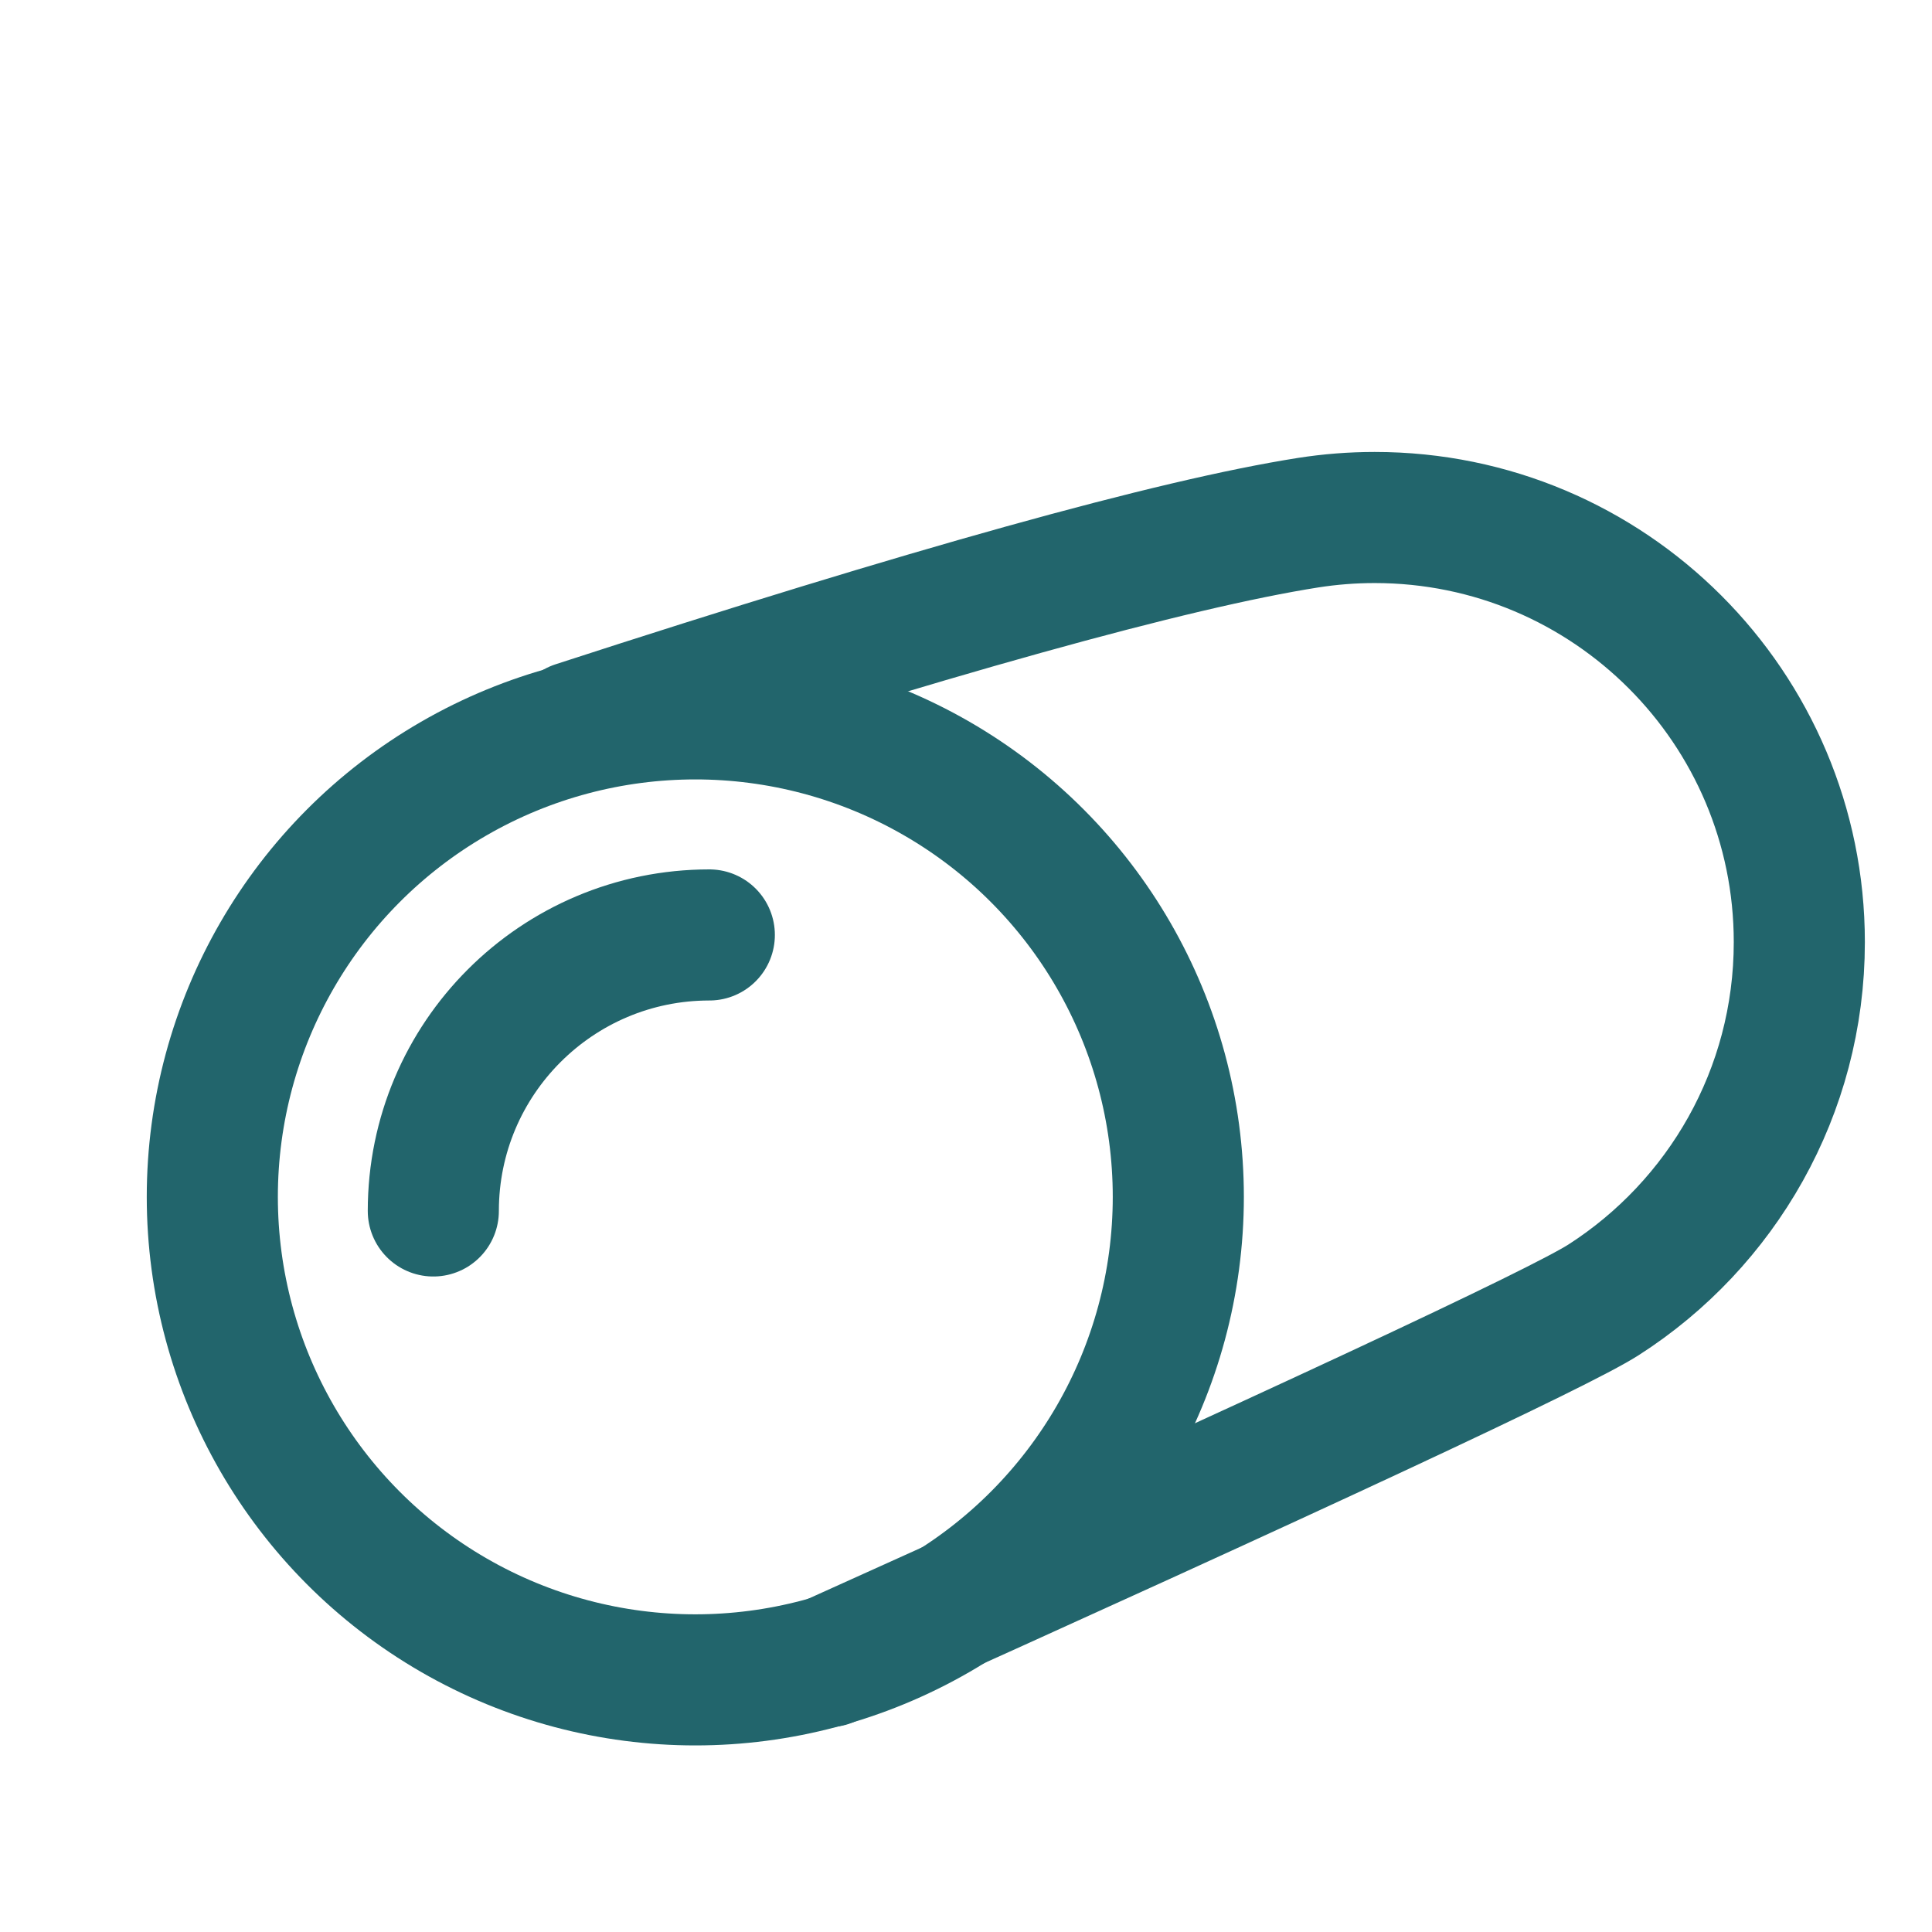
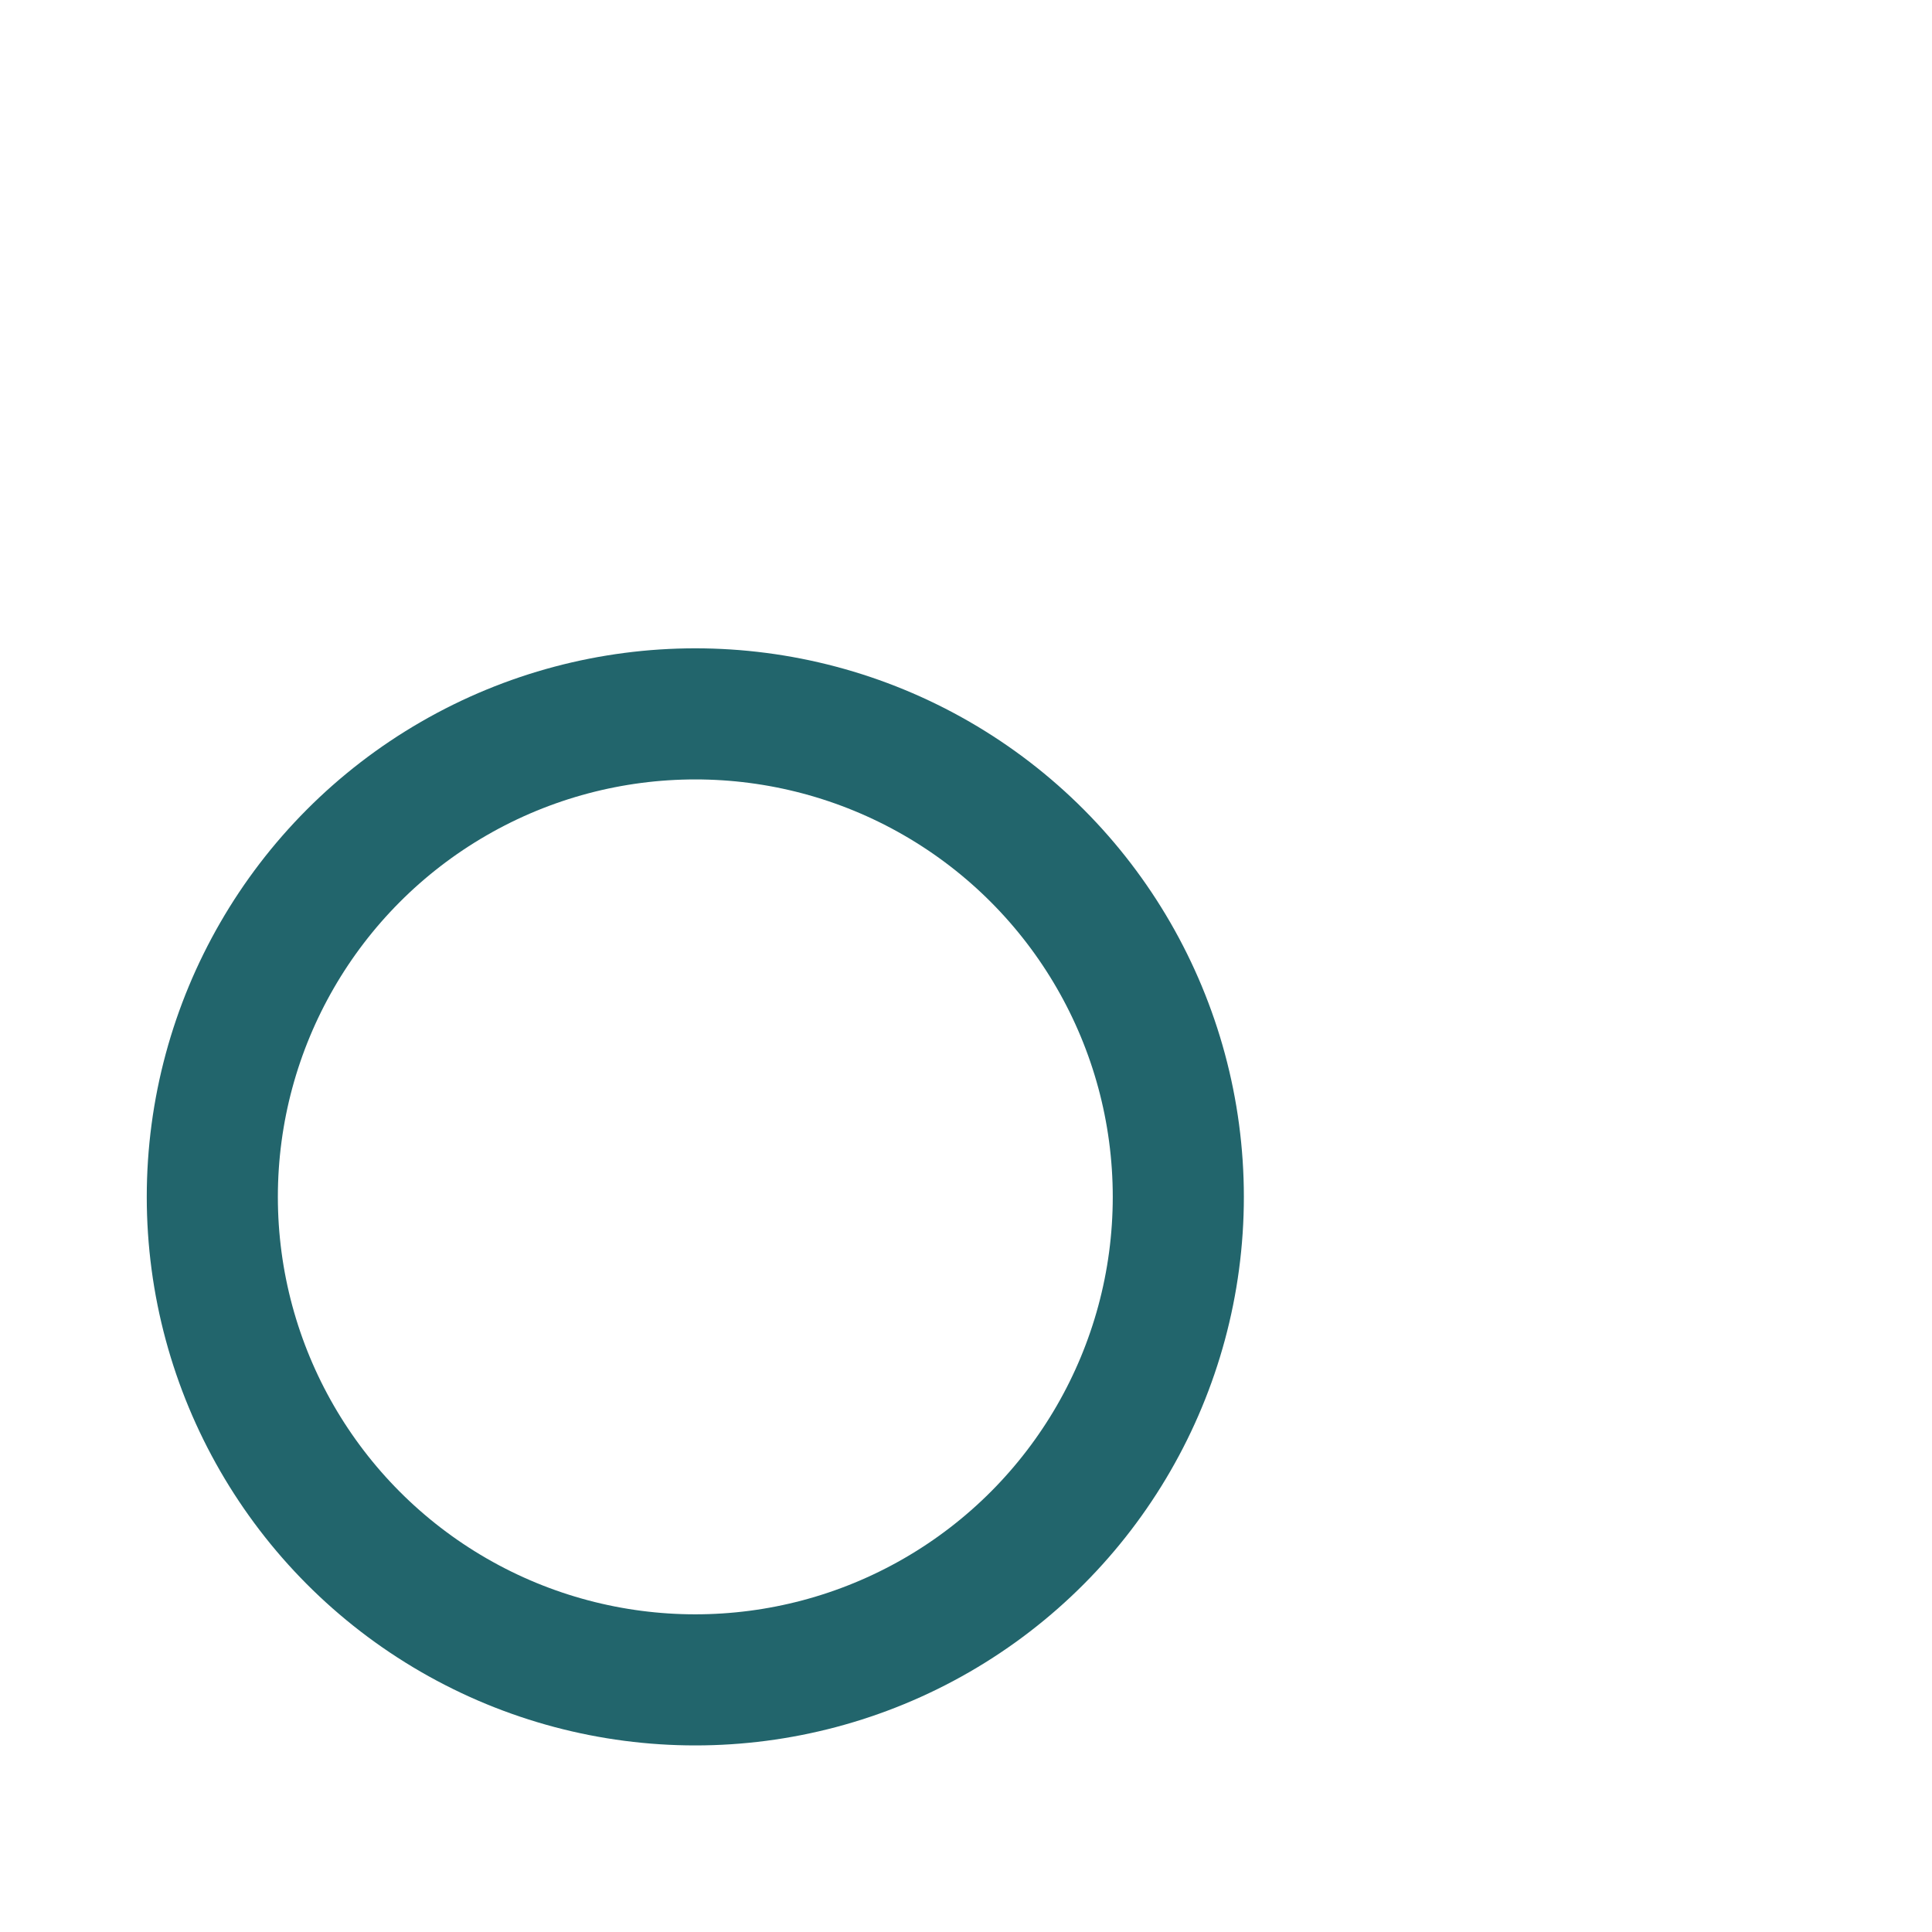
<svg xmlns="http://www.w3.org/2000/svg" width="28px" height="28px" viewBox="0 0 28 28" version="1.1">
  <title>affenzahn-icon-product-kissenrolle</title>
  <g id="affenzahn-icon-product-kissenrolle" stroke="none" stroke-width="1" fill="none" fill-rule="evenodd" stroke-linecap="round" stroke-linejoin="round">
-     <path d="M12.003,24.082 C18.857,20.995 22.604,19.247 23.242,18.837 C24.947,17.743 26.077,15.83 26.077,13.654 C26.077,10.255 23.322,7.5 19.923,7.5 C19.595,7.5 19.273,7.526 18.959,7.575 C16.998,7.884 13.46,8.869 8.345,10.531" id="Oval-Copy" stroke="#22656C" stroke-width="1.9" />
    <circle id="Oval" stroke="#22656C" stroke-width="1.9" cx="10.077" cy="17.346" r="7" />
-     <path d="M10.28,13.55 C8.071,13.55 6.28,15.341 6.28,17.55" id="Oval" stroke="#22656C" stroke-width="1.9" />
  </g>
</svg>